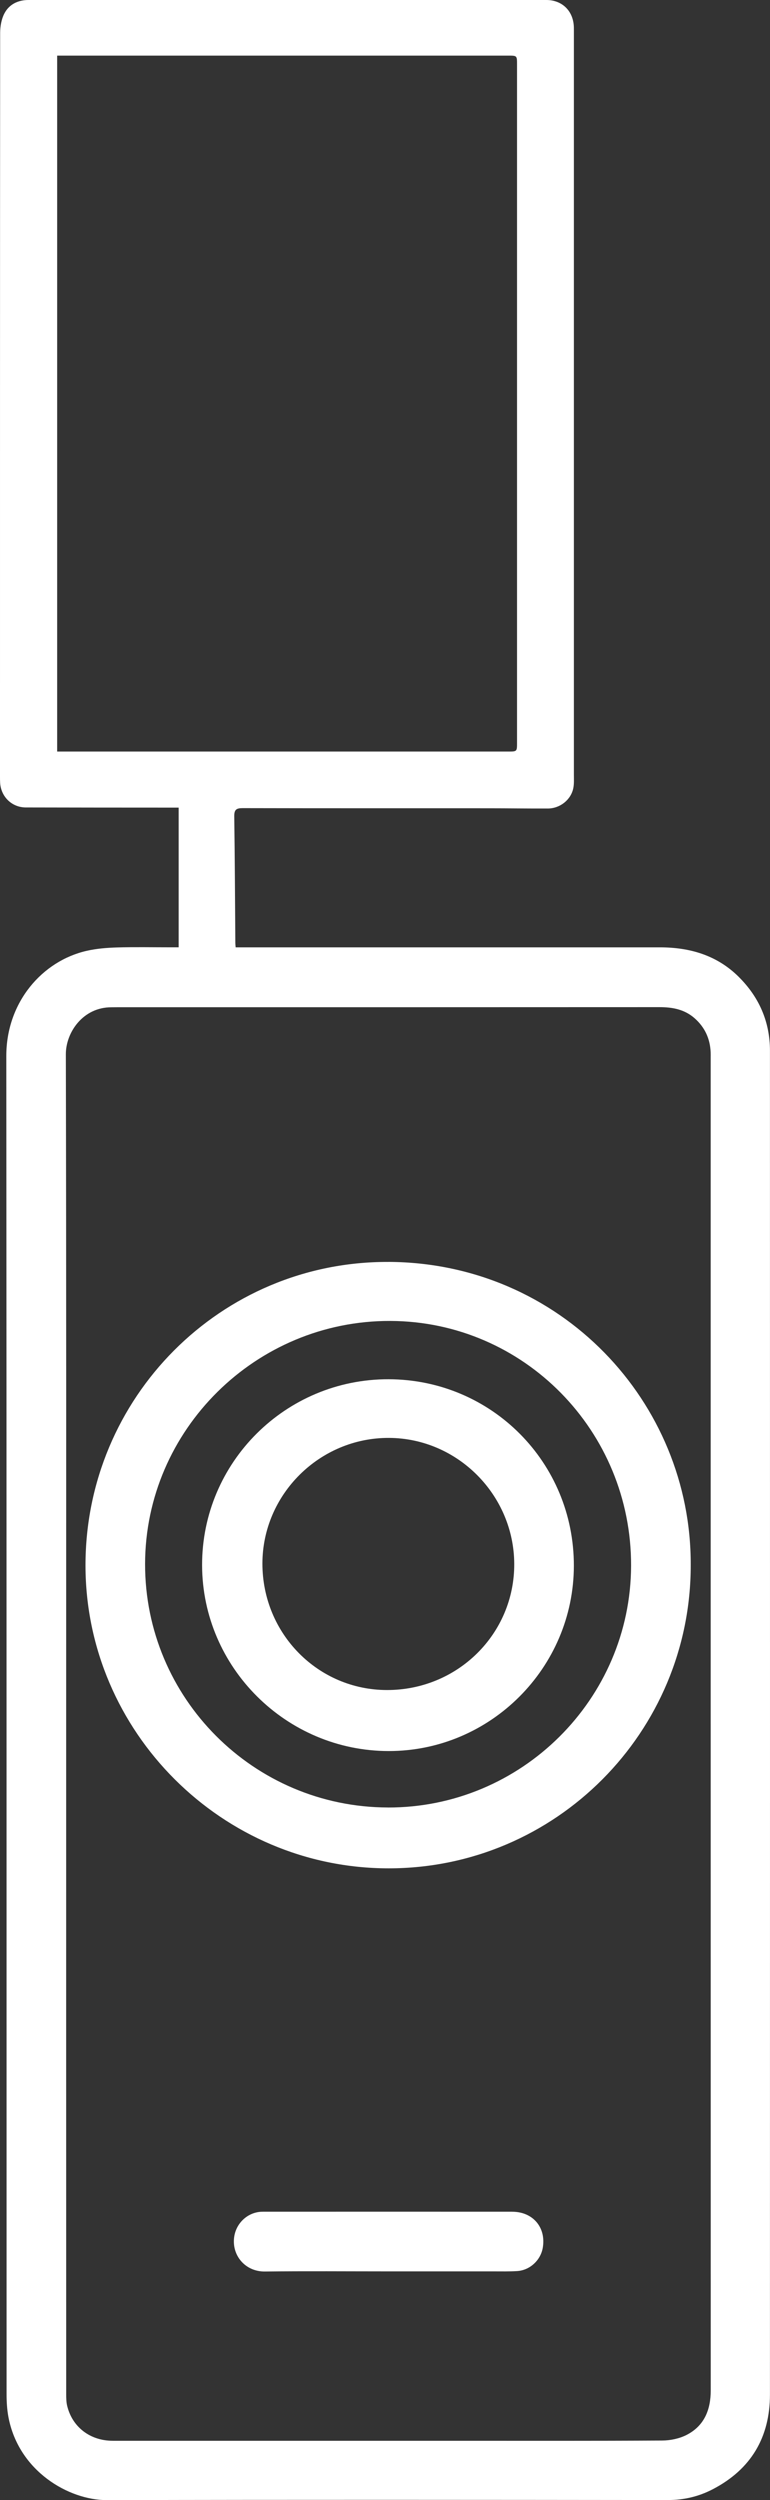
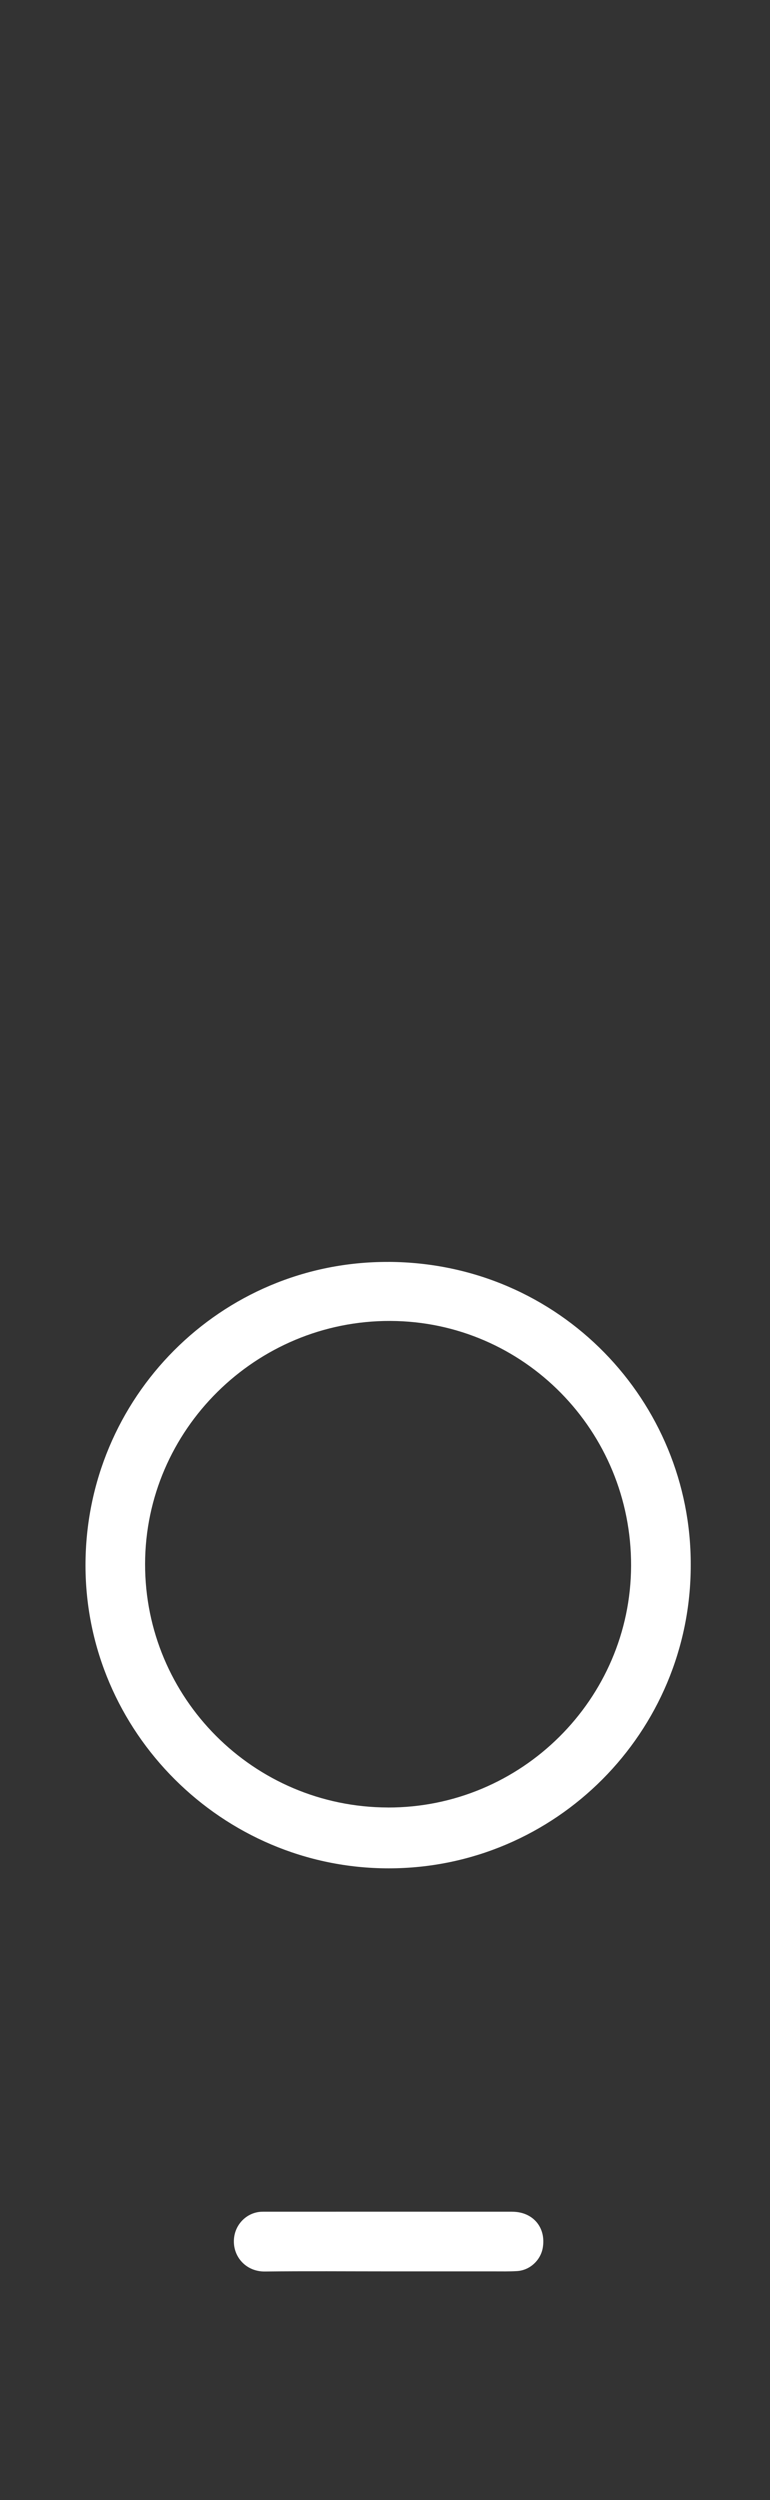
<svg xmlns="http://www.w3.org/2000/svg" version="1.1" viewBox="0 0 284.42 922.37">
  <rect x="0" y="0" width="284.42" height="922.37" fill="#333333" stroke="none" />
  <defs>
    <style>
      .cls-1 {
        fill: #e30613;
      }

      .cls-1, .cls-2 {
        stroke-width: 0px;
      }

      .cls-2 {
        fill: #fff;
      }

      .cls-3 {
        display: none;
      }
    </style>
  </defs>
  <g id="Lager_2" data-name="Lager 2" class="cls-3">
-     <rect class="cls-1" x="-89.29" y="-61.82" width="470.88" height="1117.34" />
-   </g>
+     </g>
  <g id="Lager_1" data-name="Lager 1">
    <g>
-       <path class="cls-2" d="M272.85,360.37c-8.06-7.98-18.07-10.87-29.15-10.87-51.17,0-102.33,0-153.5,0h-3.16c-.06-.8-.11-1.21-.11-1.62-.12-15.57-.18-31.14-.4-46.71-.03-2.46.75-3.03,3.11-3.03,30.25.07,60.5.04,90.75.05,7.33,0,14.66.12,21.99.09,4.51-.02,8.54-3.24,9.39-7.53.32-1.61.21-3.32.21-4.98,0-91.08,0-182.16,0-273.24,0-.83.01-1.67-.01-2.5C211.81,4.1,207.7,0,201.79,0,138.05,0,74.3,0,10.55,0c-3.89,0-7.15,1.57-8.92,4.95C.53,7.04.07,9.7.06,12.1-.01,103.51,0,194.93,0,286.34c0,.83,0,1.67.05,2.5.33,5.13,4.35,9.04,9.47,9.05,17.75.05,35.5.05,53.25.06,1.05,0,2.11,0,3.22,0v51.54h-3c-6.58,0-13.17-.14-19.75.05-3.73.11-7.51.41-11.14,1.23-16.46,3.7-29.78,18.97-29.77,38.8.13,164.58.07,329.16.1,493.74,0,2.82.17,5.68.69,8.44,3.77,19.92,22.25,30.64,36.4,30.61,69.08-.17,138.16-.1,207.24-.03,5.91,0,11.39-1.31,16.53-3.99,14.1-7.34,21.11-19.12,21.11-34.96.03-165.25.02-330.49,0-495.74,0-10.69-4.01-19.8-11.57-27.28ZM24,277.27h-2.89V20.52h2.88c54.57,0,109.14,0,163.71,0,3.28,0,3.28.01,3.28,3.28,0,83.39,0,166.79,0,250.18,0,3.28,0,3.29-3.28,3.29-54.57,0-109.14,0-163.71,0ZM253.69,898.27c-2.68,1.39-6.02,2.09-9.07,2.11-25.58.16-51.16.09-76.74.09-42.08,0-84.16,0-126.23,0-8.34,0-14.94-5.04-16.84-12.88-.33-1.35-.35-2.8-.36-4.2-.02-82.41-.01-164.81-.01-247.22s.07-164.81-.12-247.22c-.02-8.03,6.3-17.35,16.81-17.34.75,0,1.5-.02,2.25-.02,66.74,0,133.48.01,200.23-.03,4.82,0,9.26.83,12.99,4.12,3.76,3.33,5.68,7.51,5.9,12.5.03.67.01,1.33.01,2,0,163.9,0,327.79.02,491.69,0,7.15-2.36,13.04-8.84,16.4Z" />
      <path class="cls-2" d="M143.48,465.56c-61.96-.25-111.97,50.05-111.9,112.05.07,61.36,50.56,111.7,112.03,111.67,61.62-.02,111.63-50.22,111.53-111.94.2-60.12-48.11-111.53-111.66-111.79ZM143.26,666.83c-49.61-.13-89.77-40.38-89.67-89.89.1-49.42,40.92-89.8,90.61-89.61,49.29.18,89.07,40.6,88.91,90.34-.15,49.2-40.56,89.29-89.85,89.17Z" />
      <path class="cls-2" d="M189.21,815.96c-30.48-.02-60.95,0-91.43,0-.5,0-1,0-1.5.03-4.99.36-9.02,4.26-9.76,9.16-1.04,6.82,4,12.96,11.33,12.87,15.24-.18,30.48-.05,45.71-.05,12.91,0,25.81,0,38.72,0,2.91,0,5.83.07,8.74-.11,4.69-.29,8.65-3.96,9.46-8.55,1.31-7.49-3.59-13.34-11.27-13.34Z" />
-       <path class="cls-2" d="M143.59,508.84c-38.07-.11-69.02,30.69-68.94,68.62.09,37.69,31.09,68.53,68.92,68.55,37.58.03,68.35-30.72,68.4-68.35.06-38.09-30.36-68.7-68.39-68.82ZM142.96,623.5c-25.51-.01-46.03-20.8-46.03-46.64,0-25.52,21.16-46.51,46.77-46.38,25.3.12,46.13,21.04,46.25,46.45.12,25.8-20.86,46.59-46.99,46.57Z" />
    </g>
  </g>
</svg>